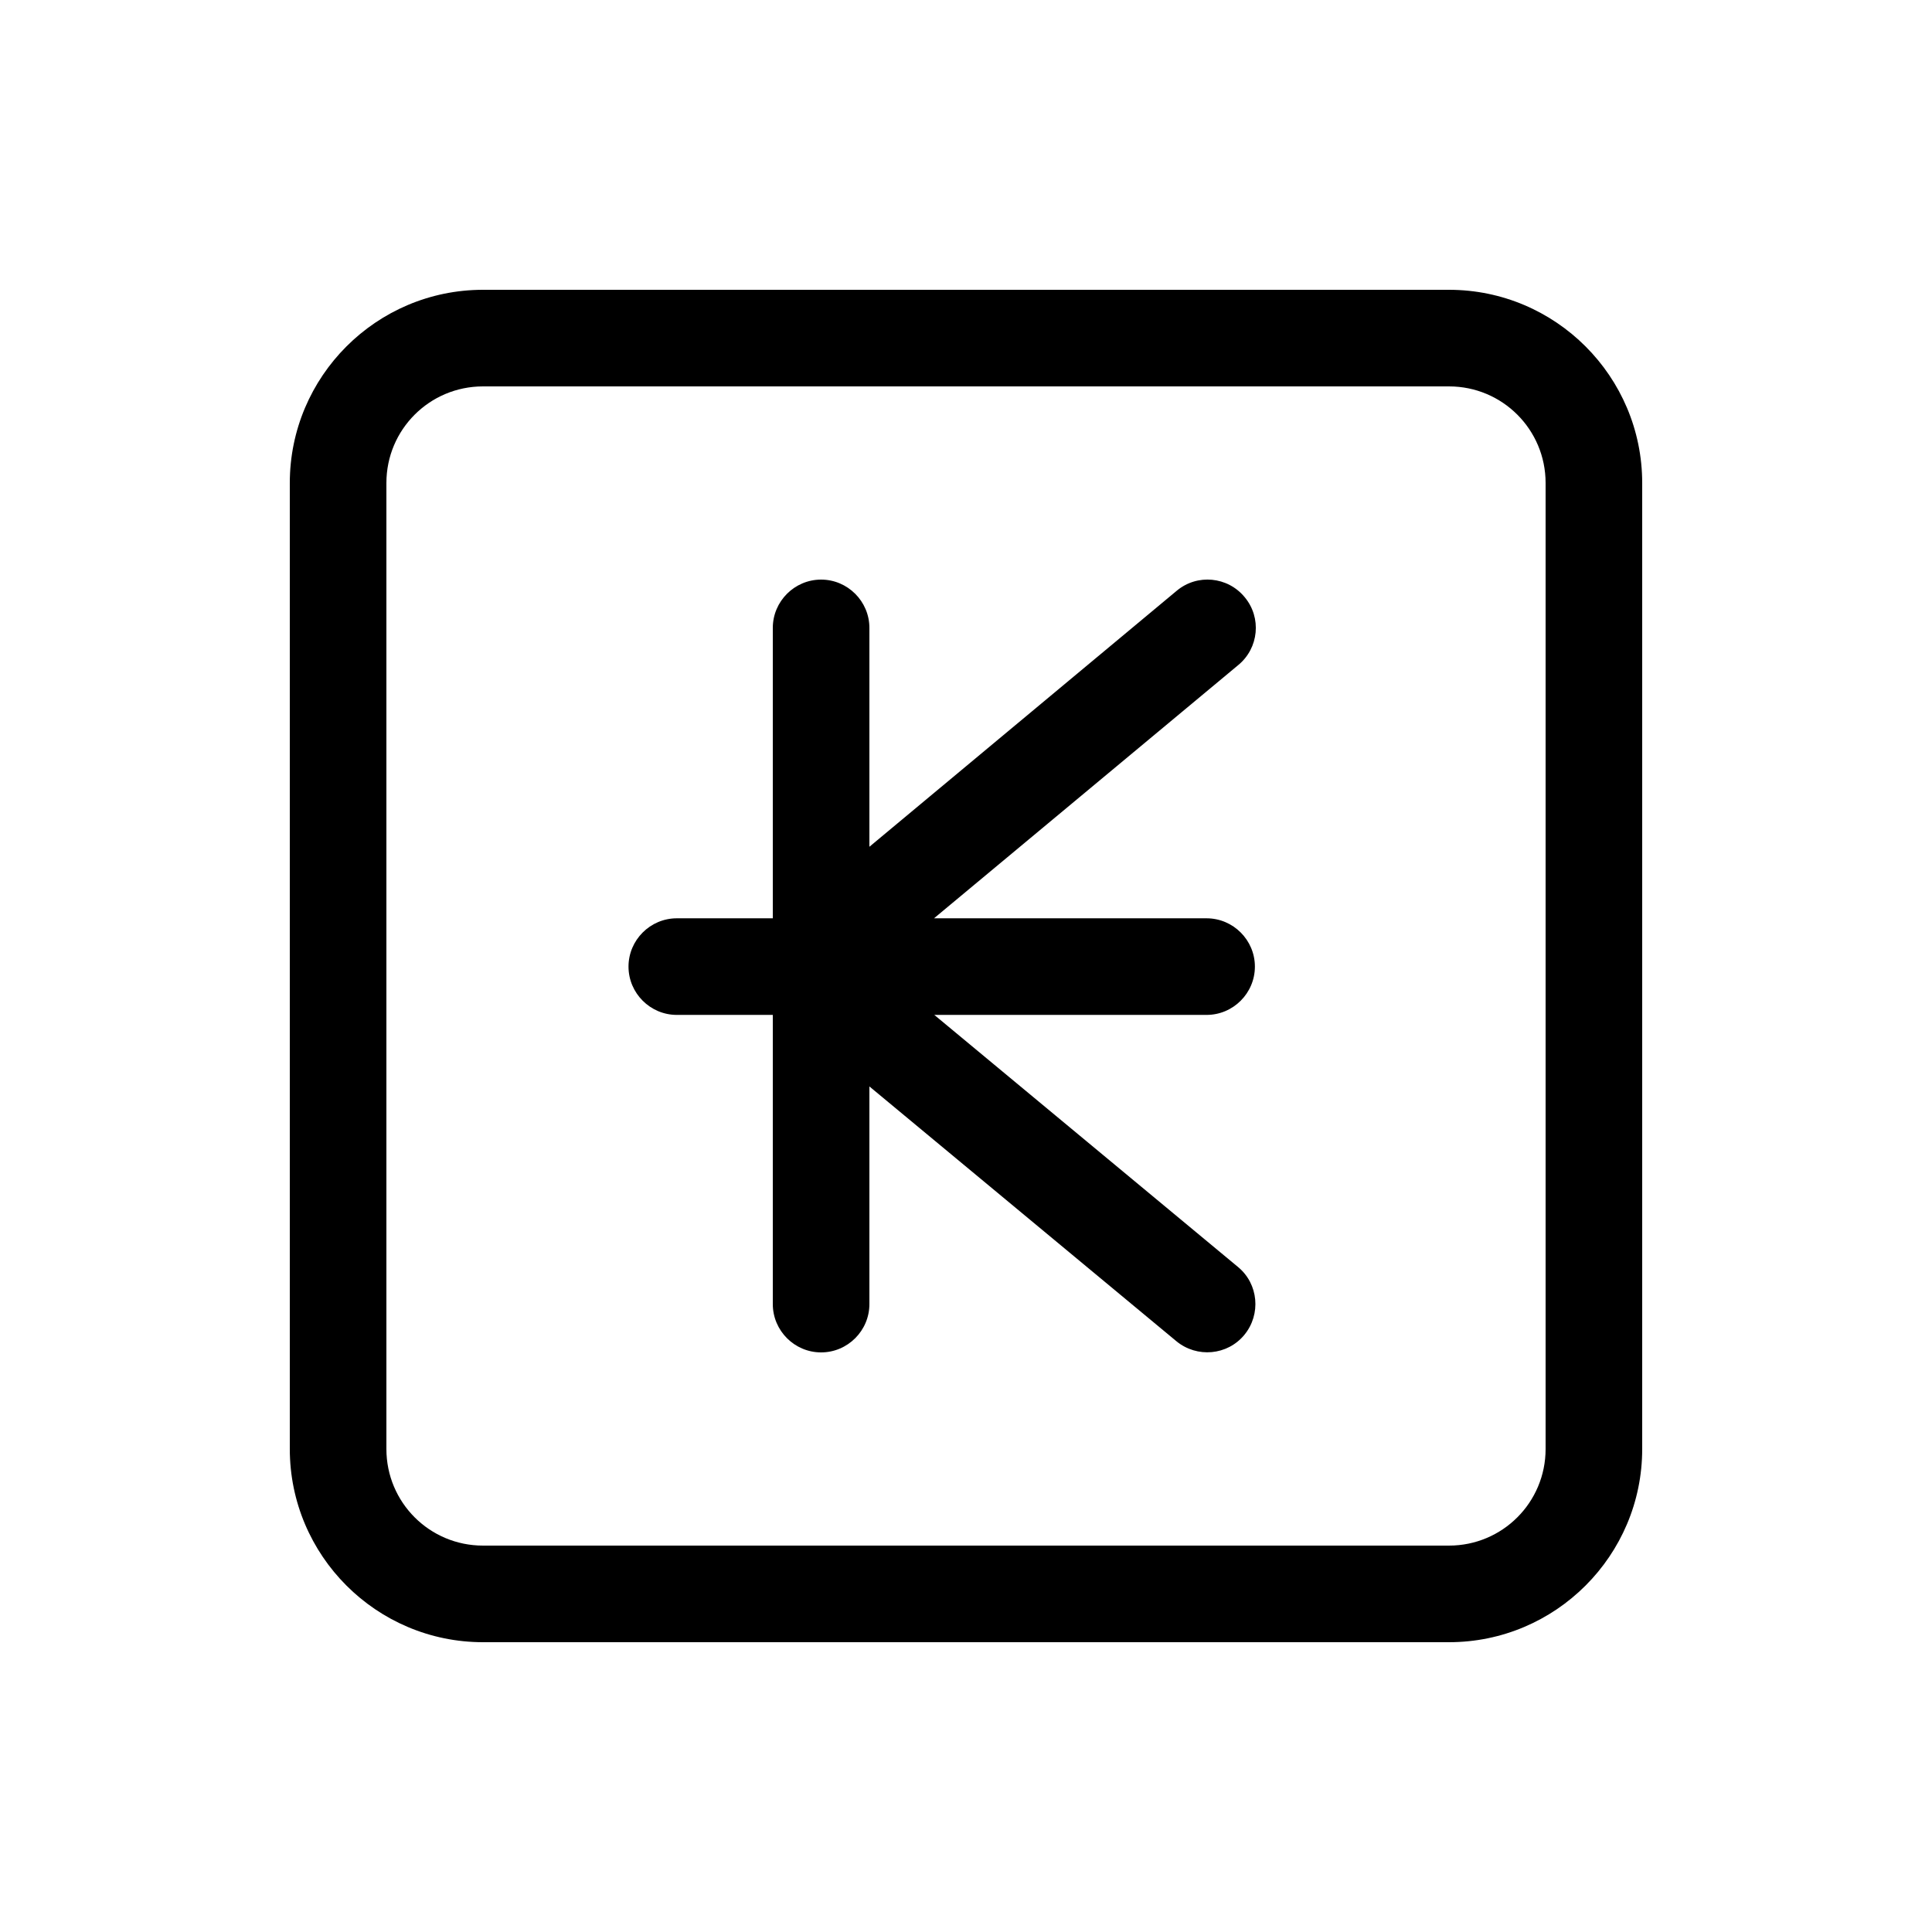
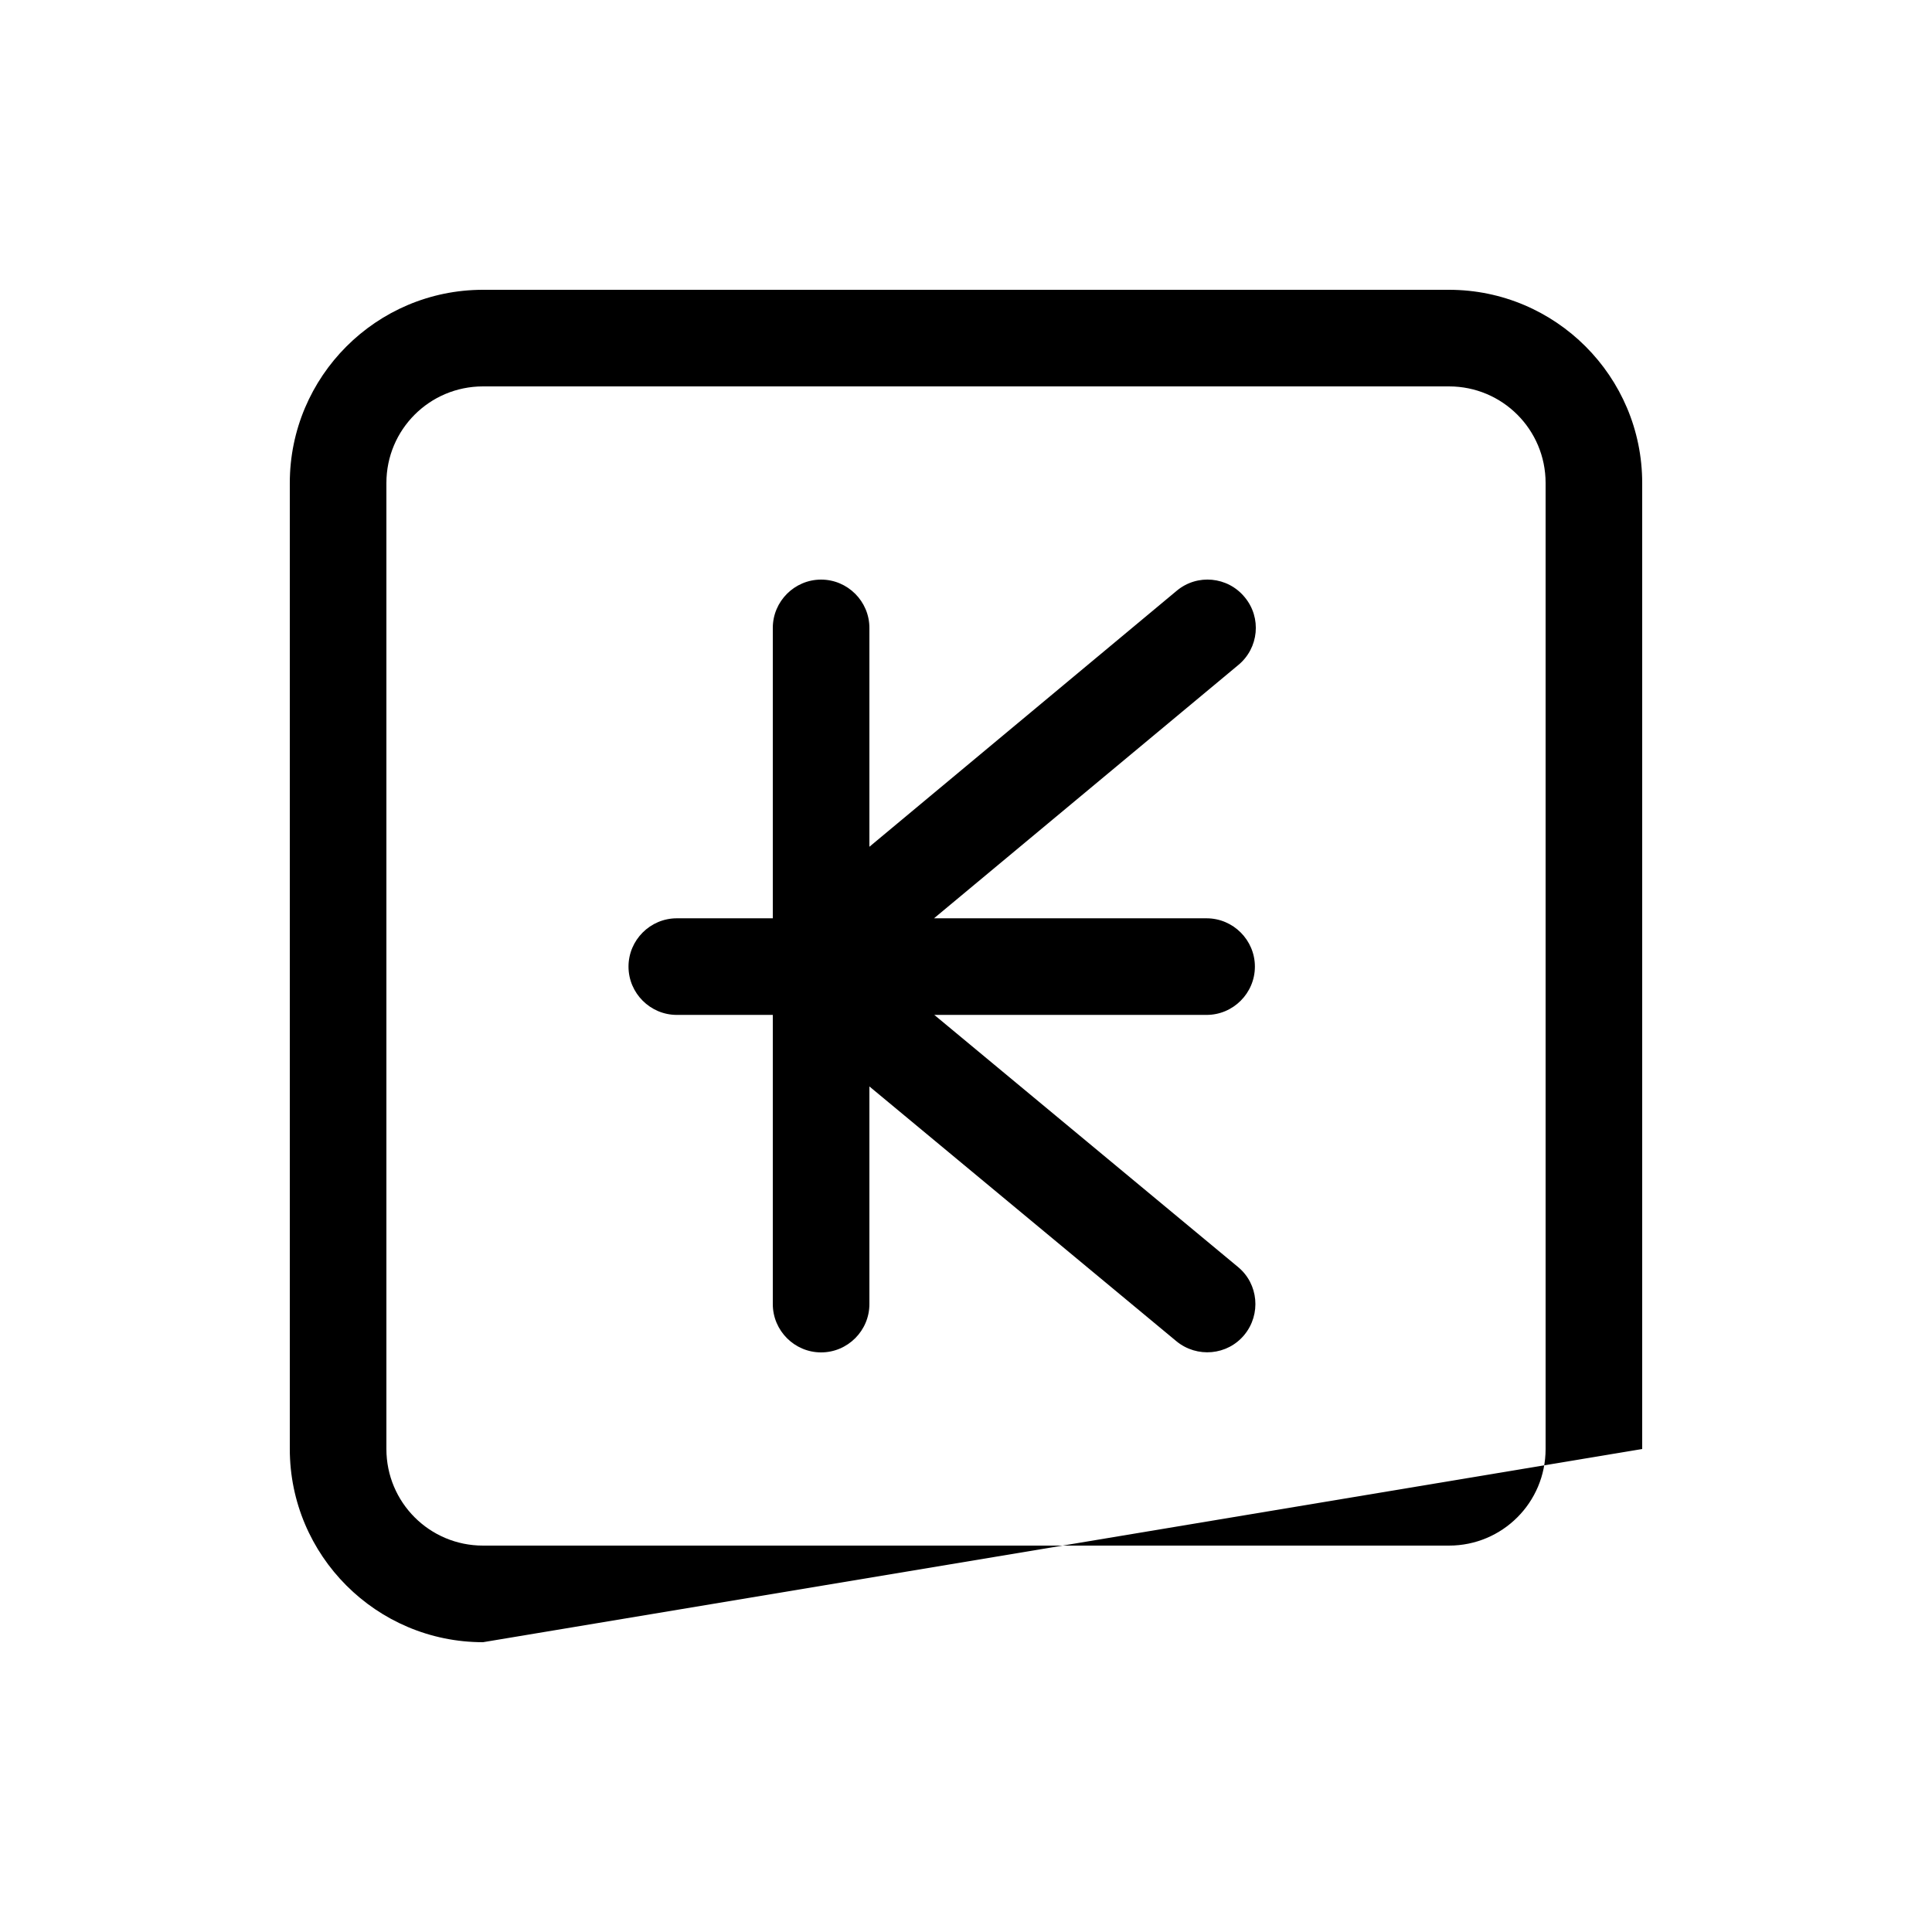
<svg xmlns="http://www.w3.org/2000/svg" viewBox="0 0 640 640">
-   <path fill="currentColor" d="M160 128C142.3 128 128 142.3 128 160L128 480C128 497.7 142.3 512 160 512L480 512C497.7 512 512 497.7 512 480L512 160C512 142.3 497.7 128 480 128L160 128zM96 160C96 124.7 124.7 96 160 96L480 96C515.3 96 544 124.7 544 160L544 480C544 515.3 515.3 544 480 544L160 544C124.7 544 96 515.3 96 480L96 160zM412.3 197.8C418 204.6 417 214.7 410.2 220.3L309.4 304.2L399.7 304.2C408.5 304.2 415.7 311.4 415.7 320.2C415.7 329 408.5 336.2 399.7 336.2L309.5 336.2L410.1 419.7C416.9 425.3 417.8 435.4 412.2 442.2C406.6 449 396.5 449.9 389.7 444.3L288 359.9L288 432C288 440.8 280.8 448 272 448C263.2 448 256 440.8 256 432L256 336.2L224.2 336.2C215.4 336.2 208.2 329 208.2 320.2C208.2 311.4 215.4 304.2 224.2 304.2L256 304.2L256 208C256 199.2 263.2 192 272 192C280.8 192 288 199.2 288 208L288 280.5L389.8 195.7C396.6 190 406.7 191 412.3 197.8z" />
+   <path fill="currentColor" d="M160 128C142.3 128 128 142.3 128 160L128 480C128 497.7 142.3 512 160 512L480 512C497.7 512 512 497.7 512 480L512 160C512 142.3 497.7 128 480 128L160 128zM96 160C96 124.7 124.7 96 160 96L480 96C515.3 96 544 124.7 544 160L544 480L160 544C124.7 544 96 515.3 96 480L96 160zM412.3 197.8C418 204.6 417 214.7 410.2 220.3L309.4 304.2L399.7 304.2C408.5 304.2 415.7 311.4 415.7 320.2C415.7 329 408.5 336.2 399.7 336.2L309.5 336.2L410.1 419.7C416.9 425.3 417.8 435.4 412.2 442.2C406.6 449 396.5 449.9 389.7 444.3L288 359.9L288 432C288 440.8 280.8 448 272 448C263.2 448 256 440.8 256 432L256 336.2L224.2 336.2C215.4 336.2 208.2 329 208.2 320.2C208.2 311.4 215.4 304.2 224.2 304.2L256 304.2L256 208C256 199.2 263.2 192 272 192C280.8 192 288 199.2 288 208L288 280.5L389.8 195.7C396.6 190 406.7 191 412.3 197.8z" />
</svg>